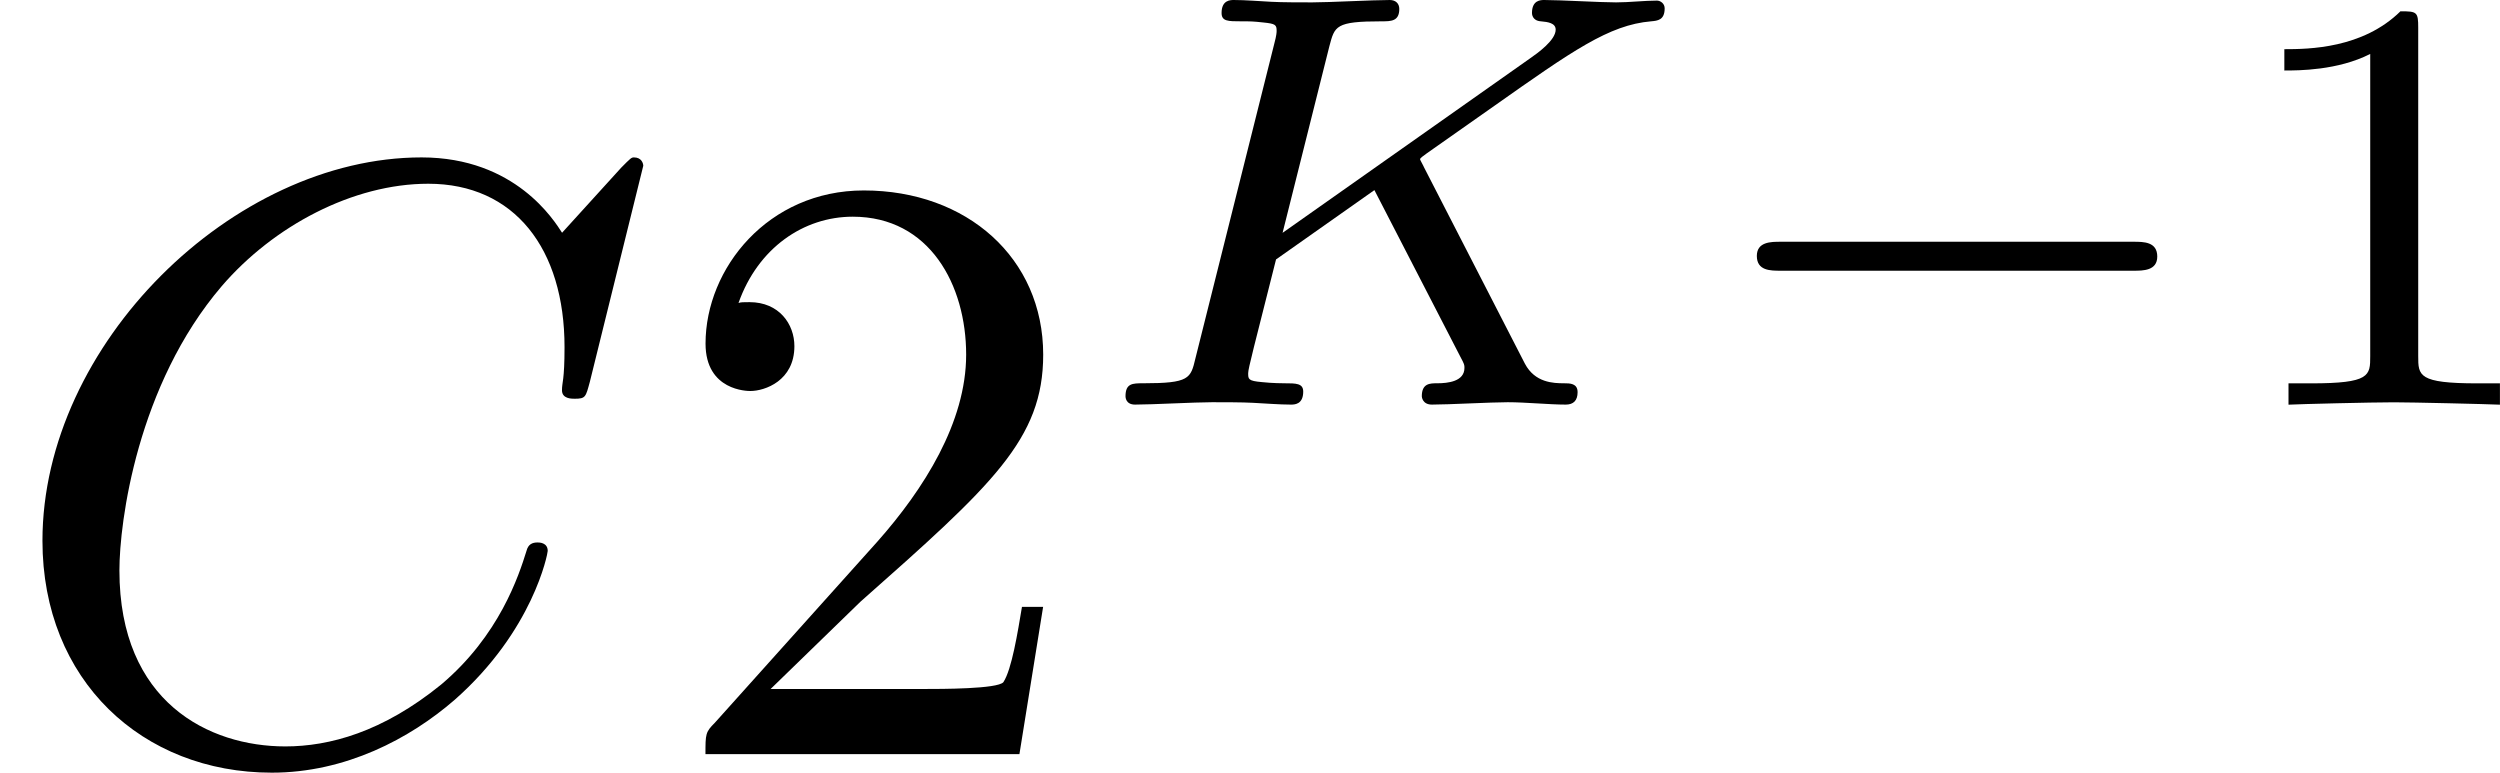
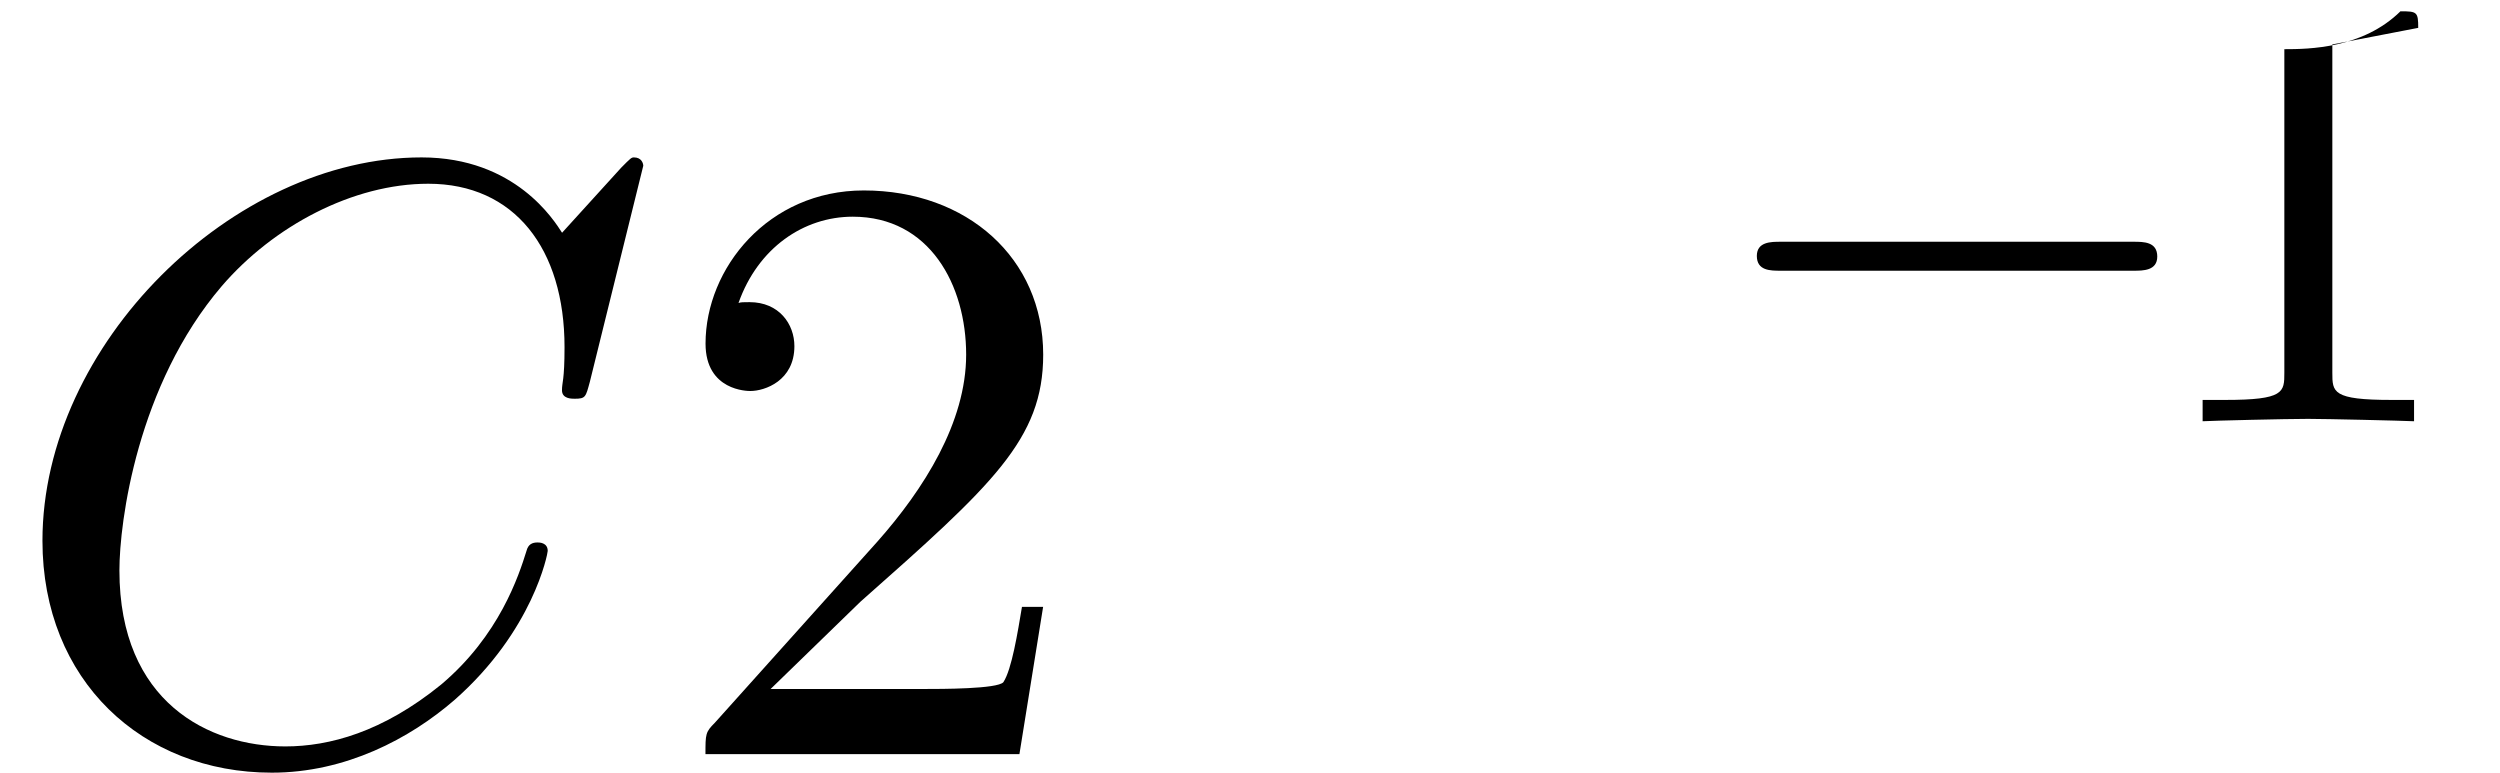
<svg xmlns="http://www.w3.org/2000/svg" xmlns:xlink="http://www.w3.org/1999/xlink" height="11.412pt" version="1.1" viewBox="61.768 53.888 29.429 9.096" width="36.924pt">
  <defs>
    <path d="m5.189 -1.576c0.112 0 0.279 0 0.279 -0.167c0 -0.174 -0.16 -0.174 -0.279 -0.174h-4.156c-0.112 0 -0.279 0 -0.279 0.167c0 0.174 0.16 0.174 0.279 0.174h4.156z" id="g0-0" />
-     <path d="m3.989 -2.803c-0.028 -0.056 -0.042 -0.077 -0.042 -0.084c0 -0.014 0.007 -0.021 0.167 -0.133l0.704 -0.495c0.921 -0.649 1.353 -0.955 1.848 -0.997c0.077 -0.007 0.16 -0.014 0.16 -0.153c0 -0.056 -0.049 -0.091 -0.091 -0.091c-0.146 0 -0.328 0.021 -0.481 0.021c-0.188 0 -0.656 -0.028 -0.844 -0.028c-0.042 0 -0.146 0 -0.146 0.153c0 0.007 0 0.091 0.105 0.098c0.084 0.007 0.174 0.021 0.174 0.098c0 0.126 -0.216 0.279 -0.307 0.342l-2.908 2.05l0.551 -2.197c0.063 -0.237 0.07 -0.293 0.614 -0.293c0.112 0 0.209 0 0.209 -0.146c0 -0.063 -0.042 -0.105 -0.112 -0.105c-0.202 0 -0.711 0.028 -0.914 0.028c-0.119 0 -0.363 0 -0.481 -0.007c-0.139 -0.007 -0.307 -0.021 -0.439 -0.021c-0.042 0 -0.146 0 -0.146 0.153c0 0.098 0.077 0.098 0.23 0.098c0.112 0 0.139 0 0.265 0.014c0.139 0.014 0.153 0.028 0.153 0.098c0 0.014 0 0.049 -0.028 0.153l-0.928 3.703c-0.056 0.237 -0.07 0.293 -0.614 0.293c-0.126 0 -0.209 0 -0.209 0.153c0 0.007 0 0.098 0.112 0.098c0.202 0 0.704 -0.028 0.907 -0.028c0.119 0 0.363 0 0.481 0.007c0.139 0.007 0.314 0.021 0.446 0.021c0.042 0 0.146 0 0.146 -0.153c0 -0.098 -0.084 -0.098 -0.223 -0.098c-0.007 0 -0.139 0 -0.265 -0.014c-0.16 -0.014 -0.16 -0.035 -0.16 -0.105c0 -0.056 0.07 -0.314 0.328 -1.339l1.158 -0.816l1.011 1.96c0.049 0.091 0.049 0.098 0.049 0.133c0 0.16 -0.195 0.181 -0.321 0.181c-0.084 0 -0.181 0 -0.181 0.153c0 0.007 0.007 0.098 0.119 0.098c0.195 0 0.697 -0.028 0.893 -0.028c0.209 0 0.488 0.028 0.683 0.028c0.091 0 0.139 -0.049 0.139 -0.146c0 -0.105 -0.091 -0.105 -0.16 -0.105c-0.126 0 -0.342 -0.007 -0.46 -0.23l-1.193 -2.322z" id="g2-75" />
    <path d="m1.265 -0.767l1.056 -1.026c1.554 -1.375 2.152 -1.913 2.152 -2.909c0 -1.136 -0.897 -1.933 -2.112 -1.933c-1.126 0 -1.863 0.917 -1.863 1.803c0 0.558 0.498 0.558 0.528 0.558c0.169 0 0.518 -0.12 0.518 -0.528c0 -0.259 -0.179 -0.518 -0.528 -0.518c-0.08 0 -0.1 0 -0.13 0.01c0.229 -0.648 0.767 -1.016 1.345 -1.016c0.907 0 1.335 0.807 1.335 1.624c0 0.797 -0.498 1.584 -1.046 2.202l-1.913 2.132c-0.11 0.11 -0.11 0.13 -0.11 0.369h3.696l0.279 -1.734h-0.249c-0.05 0.299 -0.12 0.737 -0.219 0.887c-0.07 0.08 -0.727 0.08 -0.946 0.08h-1.793z" id="g3-50" />
    <path d="m7.572 -6.924c0 -0.03 -0.02 -0.1 -0.11 -0.1c-0.03 0 -0.04 0.01 -0.149 0.12l-0.697 0.767c-0.09 -0.139 -0.548 -0.887 -1.654 -0.887c-2.222 0 -4.463 2.202 -4.463 4.513c0 1.644 1.176 2.73 2.7 2.73c0.867 0 1.624 -0.399 2.152 -0.857c0.927 -0.817 1.096 -1.724 1.096 -1.753c0 -0.1 -0.1 -0.1 -0.12 -0.1c-0.06 0 -0.11 0.02 -0.13 0.1c-0.09 0.289 -0.319 0.996 -1.006 1.574c-0.687 0.558 -1.315 0.727 -1.833 0.727c-0.897 0 -1.953 -0.518 -1.953 -2.072c0 -0.568 0.209 -2.182 1.205 -3.347c0.608 -0.707 1.544 -1.205 2.431 -1.205c1.016 0 1.604 0.767 1.604 1.923c0 0.399 -0.03 0.408 -0.03 0.508s0.11 0.1 0.149 0.1c0.13 0 0.13 -0.02 0.179 -0.199l0.628 -2.54z" id="g1-67" />
-     <path d="m2.336 -4.435c0 -0.188 -0.014 -0.195 -0.209 -0.195c-0.446 0.439 -1.081 0.446 -1.367 0.446v0.251c0.167 0 0.628 0 1.011 -0.195v3.557c0 0.23 0 0.321 -0.697 0.321h-0.265v0.251c0.126 -0.007 0.983 -0.028 1.241 -0.028c0.216 0 1.095 0.021 1.248 0.028v-0.251h-0.265c-0.697 0 -0.697 -0.091 -0.697 -0.321v-3.864z" id="g4-49" />
+     <path d="m2.336 -4.435c0 -0.188 -0.014 -0.195 -0.209 -0.195c-0.446 0.439 -1.081 0.446 -1.367 0.446v0.251v3.557c0 0.23 0 0.321 -0.697 0.321h-0.265v0.251c0.126 -0.007 0.983 -0.028 1.241 -0.028c0.216 0 1.095 0.021 1.248 0.028v-0.251h-0.265c-0.697 0 -0.697 -0.091 -0.697 -0.321v-3.864z" id="g4-49" />
  </defs>
  <g id="page1">
    <use x="61.768" xlink:href="#g1-67" y="62.765" />
    <use x="69.575" xlink:href="#g3-50" y="62.765" />
    <use x="74.538" xlink:href="#g2-75" y="58.651" />
    <use x="81.695" xlink:href="#g0-0" y="58.651" />
    <use x="87.899" xlink:href="#g4-49" y="58.651" />
  </g>
</svg>